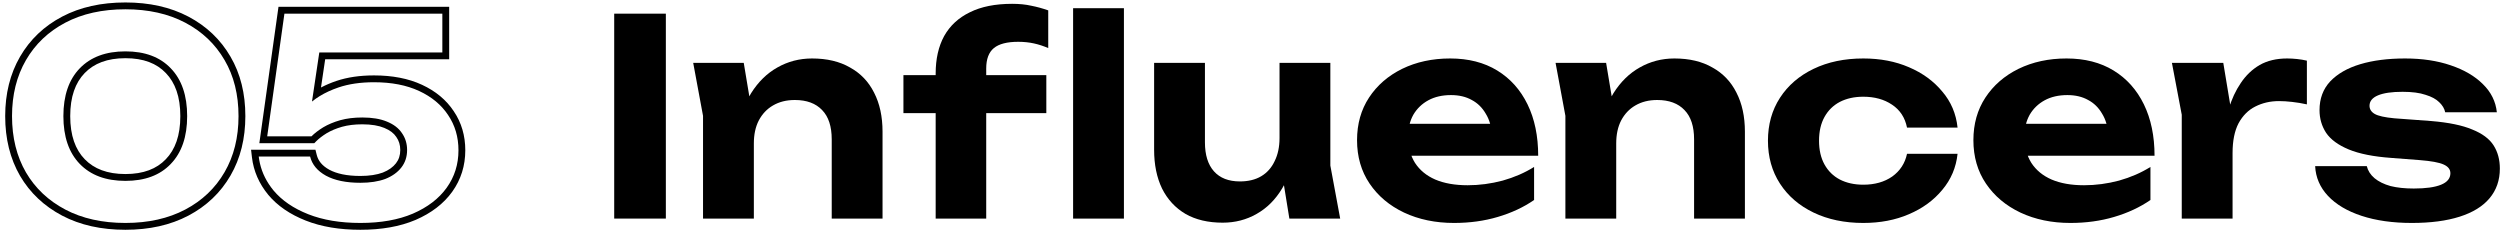
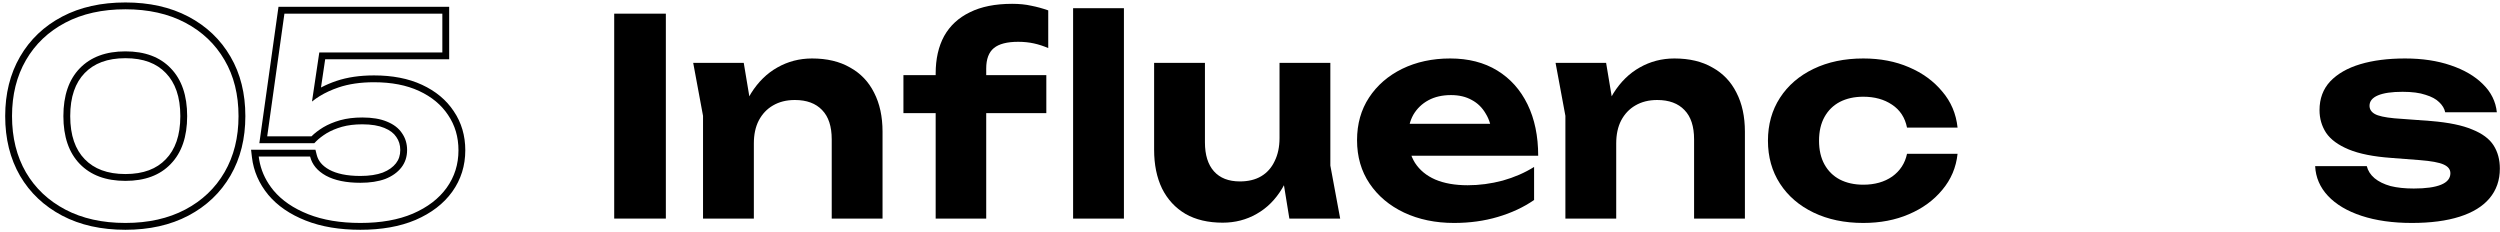
<svg xmlns="http://www.w3.org/2000/svg" width="366" height="34" viewBox="0 0 366 34" fill="none">
  <path fill-rule="evenodd" clip-rule="evenodd" d="M40.77 1H65.759V8.68H47.607L46.992 12.812C47.685 12.445 48.434 12.126 49.238 11.853C50.857 11.304 52.703 11.04 54.759 11.04C57.428 11.04 59.779 11.484 61.78 12.413C63.764 13.332 65.329 14.618 66.431 16.284C67.563 17.955 68.119 19.872 68.119 22C68.119 24.253 67.486 26.285 66.212 28.062C64.941 29.836 63.13 31.207 60.836 32.198L60.831 32.2C58.543 33.172 55.843 33.64 52.759 33.64C49.732 33.64 47.055 33.2 44.752 32.29C42.47 31.388 40.627 30.141 39.272 28.521L39.267 28.515C37.926 26.882 37.123 25.052 36.886 23.037L36.755 21.92H46.18L46.37 22.677C46.583 23.531 47.143 24.257 48.2 24.843C49.284 25.429 50.781 25.76 52.759 25.76C54.084 25.76 55.17 25.585 56.043 25.265C56.917 24.919 57.541 24.457 57.97 23.906C58.382 23.376 58.599 22.744 58.599 21.96C58.599 21.22 58.402 20.596 58.022 20.055L58.014 20.045L58.007 20.035C57.662 19.517 57.108 19.069 56.264 18.727L56.255 18.723C55.454 18.389 54.395 18.2 53.039 18.2C51.914 18.2 50.927 18.325 50.071 18.562C49.212 18.808 48.47 19.122 47.836 19.496C47.196 19.891 46.691 20.283 46.306 20.667L46.014 20.96H37.969L40.77 1ZM49.799 17.6C50.759 17.333 51.839 17.2 53.039 17.2C54.479 17.2 55.679 17.4 56.639 17.8C57.626 18.2 58.359 18.76 58.839 19.48C59.346 20.2 59.599 21.026 59.599 21.96C59.599 22.947 59.319 23.8 58.759 24.52C58.199 25.24 57.413 25.8 56.399 26.2C55.386 26.573 54.173 26.76 52.759 26.76C50.679 26.76 48.999 26.413 47.719 25.72C46.466 25.026 45.693 24.093 45.399 22.92H37.879C37.919 23.259 37.977 23.592 38.052 23.92C38.38 25.346 39.042 26.666 40.039 27.88C41.266 29.346 42.959 30.506 45.119 31.36C47.279 32.213 49.826 32.64 52.759 32.64C55.746 32.64 58.306 32.187 60.439 31.28C62.599 30.346 64.253 29.08 65.399 27.48C66.546 25.88 67.119 24.053 67.119 22C67.119 20.053 66.613 18.333 65.599 16.84C64.613 15.347 63.199 14.173 61.359 13.32C59.519 12.466 57.319 12.04 54.759 12.04C52.786 12.04 51.053 12.293 49.559 12.8C48.534 13.148 47.616 13.571 46.804 14.07C46.434 14.297 46.086 14.541 45.759 14.8C45.731 14.823 45.702 14.847 45.674 14.87L46.745 7.68H64.759V2H41.639L39.119 19.96H45.599C46.053 19.506 46.626 19.067 47.319 18.64C48.039 18.213 48.866 17.866 49.799 17.6Z" fill="black" />
  <path fill-rule="evenodd" clip-rule="evenodd" d="M2.937 25.746L2.935 25.741C1.473 23.219 0.76 20.294 0.76 17C0.76 13.731 1.474 10.819 2.935 8.298C4.392 5.783 6.453 3.826 9.094 2.435C11.744 1.039 14.844 0.36 18.36 0.36C21.85 0.36 24.936 1.039 27.586 2.435C30.226 3.826 32.286 5.782 33.744 8.296C35.207 10.793 35.92 13.707 35.92 17C35.92 20.269 35.206 23.181 33.745 25.701C32.287 28.216 30.227 30.173 27.586 31.565C24.936 32.961 21.85 33.64 18.36 33.64C14.844 33.64 11.744 32.961 9.094 31.565C6.456 30.175 4.395 28.233 2.937 25.746ZM32.88 8.8C31.52 6.453 29.6 4.627 27.12 3.32C24.64 2.013 21.72 1.36 18.36 1.36C14.973 1.36 12.04 2.013 9.56 3.32C7.08 4.627 5.16 6.453 3.8 8.8C2.44 11.146 1.76 13.88 1.76 17C1.76 20.146 2.44 22.893 3.8 25.24C5.16 27.56 7.08 29.373 9.56 30.68C12.04 31.986 14.973 32.64 18.36 32.64C21.72 32.64 24.64 31.986 27.12 30.68C29.6 29.373 31.52 27.547 32.88 25.2C34.24 22.853 34.92 20.12 34.92 17C34.92 13.853 34.24 11.12 32.88 8.8ZM24.281 23.304L24.281 23.304C25.65 21.89 26.4 19.837 26.4 17C26.4 14.163 25.65 12.11 24.281 10.695L24.275 10.689L24.275 10.689C22.936 9.282 21.012 8.52 18.36 8.52C15.708 8.52 13.767 9.281 12.398 10.695C11.029 12.11 10.28 14.163 10.28 17C10.28 19.837 11.029 21.89 12.398 23.304C13.767 24.718 15.708 25.48 18.36 25.48C21.012 25.48 22.936 24.718 24.275 23.311L24.281 23.304ZM25 24C23.426 25.653 21.213 26.48 18.36 26.48C15.506 26.48 13.28 25.653 11.68 24C10.08 22.346 9.28 20.013 9.28 17C9.28 13.986 10.08 11.653 11.68 10C13.28 8.347 15.506 7.52 18.36 7.52C21.213 7.52 23.426 8.347 25 10C26.6 11.653 27.4 13.986 27.4 17C27.4 20.013 26.6 22.346 25 24Z" fill="black" />
  <path d="M365.978 24.68C365.978 26.387 365.472 27.84 364.458 29.04C363.472 30.213 362.018 31.107 360.098 31.72C358.178 32.333 355.845 32.64 353.098 32.64C350.298 32.64 347.845 32.293 345.738 31.6C343.632 30.907 341.992 29.933 340.818 28.68C339.645 27.427 339.018 25.973 338.938 24.32H346.498C346.658 24.987 347.032 25.573 347.618 26.08C348.232 26.587 349.018 26.973 349.978 27.24C350.938 27.48 352.072 27.6 353.378 27.6C355.138 27.6 356.472 27.413 357.378 27.04C358.285 26.667 358.738 26.107 358.738 25.36C358.738 24.8 358.405 24.373 357.738 24.08C357.098 23.787 355.938 23.573 354.258 23.44L350.098 23.12C347.485 22.933 345.405 22.52 343.858 21.88C342.312 21.24 341.205 20.427 340.538 19.44C339.898 18.453 339.578 17.347 339.578 16.12C339.578 14.44 340.098 13.04 341.138 11.92C342.205 10.8 343.672 9.96 345.538 9.4C347.405 8.84 349.592 8.56 352.098 8.56C354.605 8.56 356.832 8.893 358.778 9.56C360.752 10.227 362.325 11.147 363.498 12.32C364.698 13.493 365.378 14.867 365.538 16.44H357.978C357.872 15.907 357.578 15.413 357.098 14.96C356.645 14.507 355.978 14.147 355.098 13.88C354.245 13.587 353.125 13.44 351.738 13.44C350.165 13.44 348.965 13.613 348.138 13.96C347.312 14.307 346.898 14.813 346.898 15.48C346.898 15.987 347.152 16.387 347.658 16.68C348.165 16.973 349.125 17.187 350.538 17.32L355.938 17.72C358.498 17.933 360.498 18.347 361.938 18.96C363.405 19.547 364.445 20.32 365.058 21.28C365.672 22.24 365.978 23.373 365.978 24.68Z" fill="black" />
-   <path d="M317.968 9.2H325.488L326.848 17.4V32H319.408V16.8L317.968 9.2ZM337.728 8.88V15.28C337.008 15.12 336.288 15 335.568 14.92C334.875 14.84 334.235 14.8 333.648 14.8C332.368 14.8 331.208 15.067 330.168 15.6C329.155 16.107 328.342 16.92 327.728 18.04C327.142 19.16 326.848 20.613 326.848 22.4L325.368 20.56C325.555 18.933 325.862 17.4 326.288 15.96C326.715 14.52 327.302 13.253 328.048 12.16C328.795 11.04 329.715 10.16 330.808 9.52C331.928 8.88 333.275 8.56 334.848 8.56C335.302 8.56 335.782 8.587 336.288 8.64C336.795 8.693 337.275 8.773 337.728 8.88Z" fill="black" />
-   <path d="M303.105 32.64C300.385 32.64 297.945 32.133 295.785 31.12C293.652 30.107 291.972 28.693 290.745 26.88C289.518 25.067 288.905 22.947 288.905 20.52C288.905 18.147 289.492 16.067 290.665 14.28C291.838 12.493 293.452 11.093 295.505 10.08C297.585 9.067 299.932 8.56 302.545 8.56C305.212 8.56 307.505 9.147 309.425 10.32C311.345 11.493 312.825 13.147 313.865 15.28C314.905 17.413 315.425 19.92 315.425 22.8H294.865V18.12H311.345L308.665 19.8C308.585 18.547 308.278 17.493 307.745 16.64C307.238 15.76 306.558 15.093 305.705 14.64C304.852 14.16 303.838 13.92 302.665 13.92C301.385 13.92 300.278 14.173 299.345 14.68C298.412 15.187 297.678 15.893 297.145 16.8C296.638 17.707 296.385 18.76 296.385 19.96C296.385 21.48 296.718 22.773 297.385 23.84C298.078 24.907 299.065 25.72 300.345 26.28C301.652 26.84 303.238 27.12 305.105 27.12C306.812 27.12 308.518 26.893 310.225 26.44C311.932 25.96 313.465 25.293 314.825 24.44V29.28C313.278 30.347 311.505 31.173 309.505 31.76C307.532 32.347 305.398 32.64 303.105 32.64Z" fill="black" />
  <path d="M286.587 22.52C286.373 24.52 285.627 26.28 284.347 27.8C283.093 29.32 281.467 30.507 279.467 31.36C277.493 32.213 275.267 32.64 272.787 32.64C270.04 32.64 267.613 32.133 265.507 31.12C263.4 30.107 261.76 28.693 260.587 26.88C259.413 25.067 258.827 22.973 258.827 20.6C258.827 18.227 259.413 16.133 260.587 14.32C261.76 12.507 263.4 11.093 265.507 10.08C267.613 9.067 270.04 8.56 272.787 8.56C275.267 8.56 277.493 8.987 279.467 9.84C281.467 10.693 283.093 11.88 284.347 13.4C285.627 14.893 286.373 16.653 286.587 18.68H279.187C278.893 17.213 278.16 16.093 276.987 15.32C275.84 14.547 274.44 14.16 272.787 14.16C271.48 14.16 270.333 14.413 269.347 14.92C268.387 15.427 267.64 16.16 267.107 17.12C266.573 18.08 266.307 19.24 266.307 20.6C266.307 21.96 266.573 23.12 267.107 24.08C267.64 25.04 268.387 25.773 269.347 26.28C270.333 26.787 271.48 27.04 272.787 27.04C274.467 27.04 275.88 26.64 277.027 25.84C278.173 25.013 278.893 23.907 279.187 22.52H286.587Z" fill="black" />
  <path d="M227.734 9.2H235.134L236.614 18.08V32H229.174V16.96L227.734 9.2ZM245.134 8.56C247.321 8.56 249.174 9 250.694 9.88C252.241 10.733 253.414 11.96 254.214 13.56C255.041 15.16 255.454 17.067 255.454 19.28V32H248.014V20.4C248.014 18.507 247.547 17.08 246.614 16.12C245.681 15.133 244.347 14.64 242.614 14.64C241.387 14.64 240.321 14.907 239.414 15.44C238.534 15.947 237.841 16.68 237.334 17.64C236.854 18.573 236.614 19.693 236.614 21L234.254 19.76C234.547 17.333 235.201 15.293 236.214 13.64C237.254 11.987 238.534 10.733 240.054 9.88C241.601 9 243.294 8.56 245.134 8.56Z" fill="black" />
  <path d="M212.871 32.64C210.151 32.64 207.711 32.133 205.551 31.12C203.417 30.107 201.737 28.693 200.511 26.88C199.284 25.067 198.671 22.947 198.671 20.52C198.671 18.147 199.257 16.067 200.431 14.28C201.604 12.493 203.217 11.093 205.271 10.08C207.351 9.067 209.697 8.56 212.311 8.56C214.977 8.56 217.271 9.147 219.191 10.32C221.111 11.493 222.591 13.147 223.631 15.28C224.671 17.413 225.191 19.92 225.191 22.8H204.631V18.12H221.111L218.431 19.8C218.351 18.547 218.044 17.493 217.511 16.64C217.004 15.76 216.324 15.093 215.471 14.64C214.617 14.16 213.604 13.92 212.431 13.92C211.151 13.92 210.044 14.173 209.111 14.68C208.177 15.187 207.444 15.893 206.911 16.8C206.404 17.707 206.151 18.76 206.151 19.96C206.151 21.48 206.484 22.773 207.151 23.84C207.844 24.907 208.831 25.72 210.111 26.28C211.417 26.84 213.004 27.12 214.871 27.12C216.577 27.12 218.284 26.893 219.991 26.44C221.697 25.96 223.231 25.293 224.591 24.44V29.28C223.044 30.347 221.271 31.173 219.271 31.76C217.297 32.347 215.164 32.64 212.871 32.64Z" fill="black" />
  <path d="M179.003 32.6C176.87 32.6 175.056 32.173 173.563 31.32C172.07 30.44 170.923 29.2 170.123 27.6C169.35 26 168.963 24.107 168.963 21.92V9.2H176.403V20.84C176.403 22.68 176.843 24.093 177.723 25.08C178.603 26.067 179.87 26.56 181.523 26.56C182.75 26.56 183.79 26.307 184.643 25.8C185.496 25.294 186.15 24.56 186.603 23.6C187.083 22.64 187.323 21.507 187.323 20.2L189.643 21.44C189.376 23.84 188.736 25.88 187.723 27.56C186.736 29.213 185.483 30.467 183.963 31.32C182.47 32.173 180.816 32.6 179.003 32.6ZM188.763 32L187.323 23.12V9.2H194.763V24.24L196.203 32H188.763Z" fill="black" />
  <path d="M149.062 6.12C147.435 6.12 146.248 6.427 145.502 7.04C144.755 7.653 144.382 8.653 144.382 10.04V32H136.982V10.76C136.982 8.627 137.395 6.8 138.222 5.28C139.075 3.76 140.328 2.6 141.982 1.8C143.635 0.973 145.702 0.56 148.182 0.56C149.222 0.56 150.155 0.653 150.982 0.84C151.808 1 152.635 1.227 153.462 1.52V7.04C152.795 6.747 152.102 6.52 151.382 6.36C150.662 6.2 149.888 6.12 149.062 6.12ZM132.262 16.56V11H153.182V16.56H132.262ZM157.102 1.2H164.542V32H157.102V1.2Z" fill="black" />
  <path d="M101.484 9.2H108.884L110.364 18.08V32H102.924V16.96L101.484 9.2ZM118.884 8.56C121.071 8.56 122.924 9 124.444 9.88C125.991 10.733 127.164 11.96 127.964 13.56C128.791 15.16 129.204 17.067 129.204 19.28V32H121.764V20.4C121.764 18.507 121.297 17.08 120.364 16.12C119.431 15.133 118.097 14.64 116.364 14.64C115.137 14.64 114.071 14.907 113.164 15.44C112.284 15.947 111.591 16.68 111.084 17.64C110.604 18.573 110.364 19.693 110.364 21L108.004 19.76C108.297 17.333 108.951 15.293 109.964 13.64C111.004 11.987 112.284 10.733 113.804 9.88C115.351 9 117.044 8.56 118.884 8.56Z" fill="black" />
  <path d="M89.92 2H97.48V32H89.92V2Z" fill="black" />
</svg>